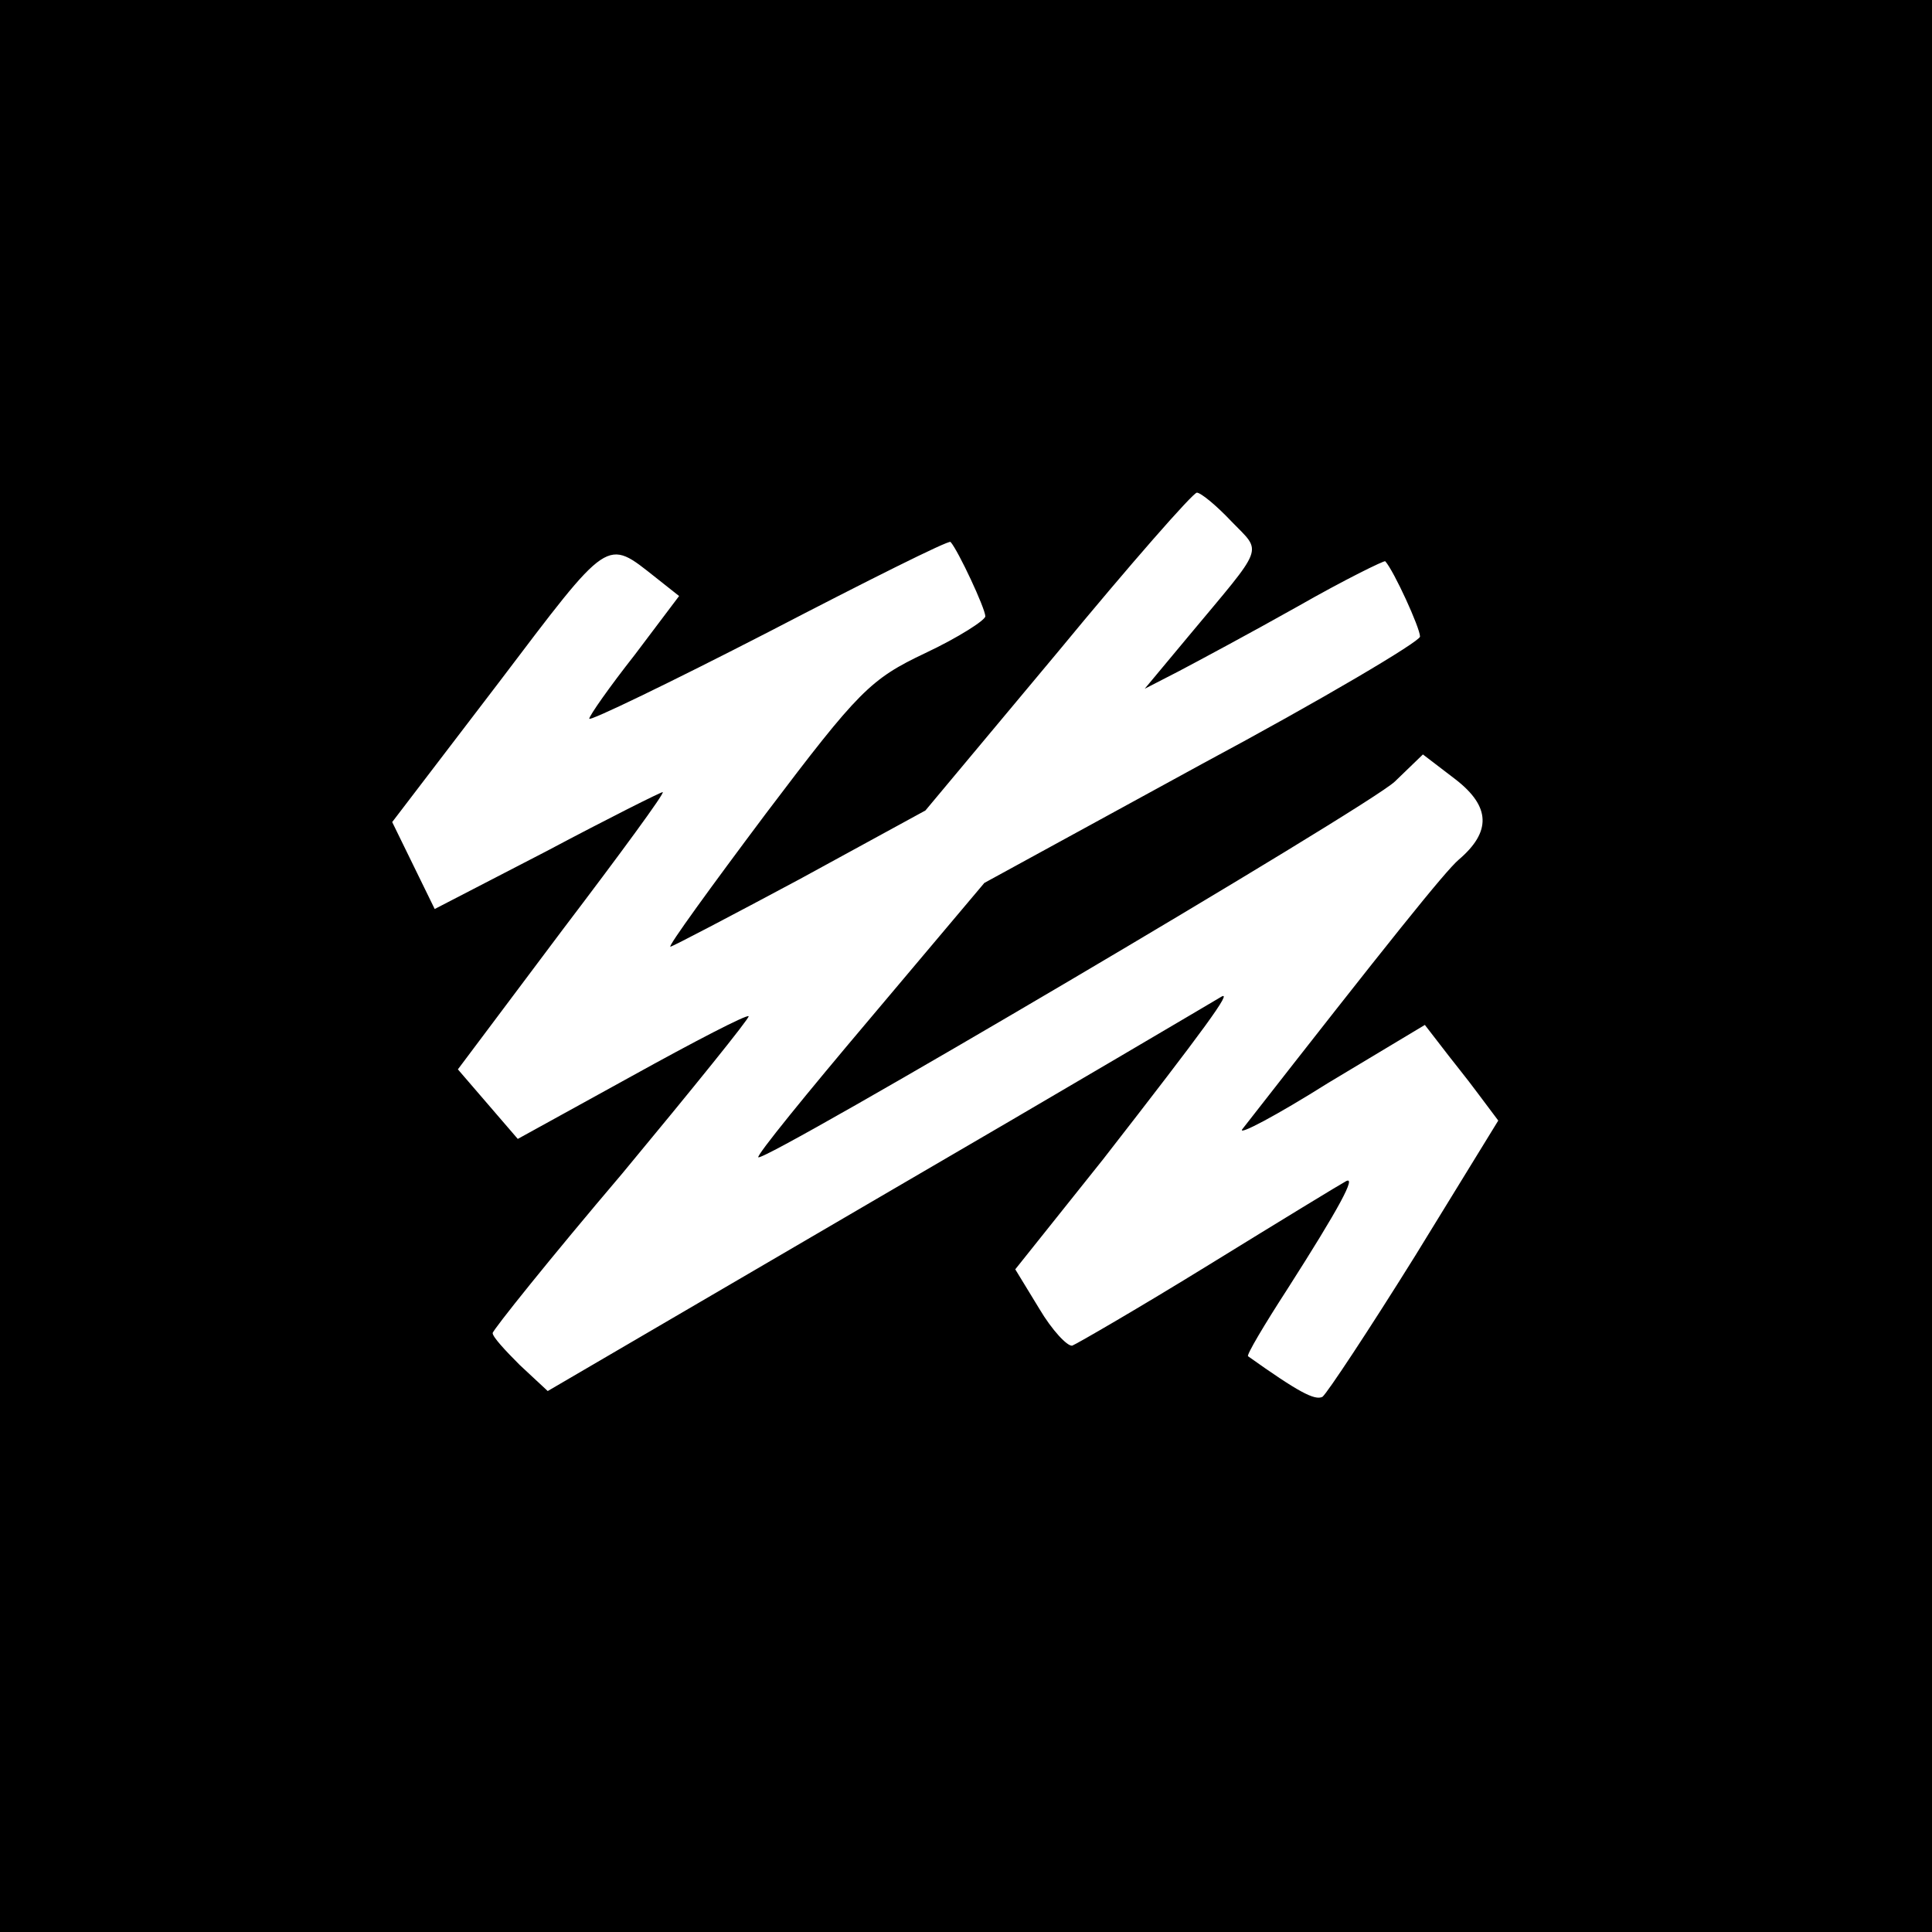
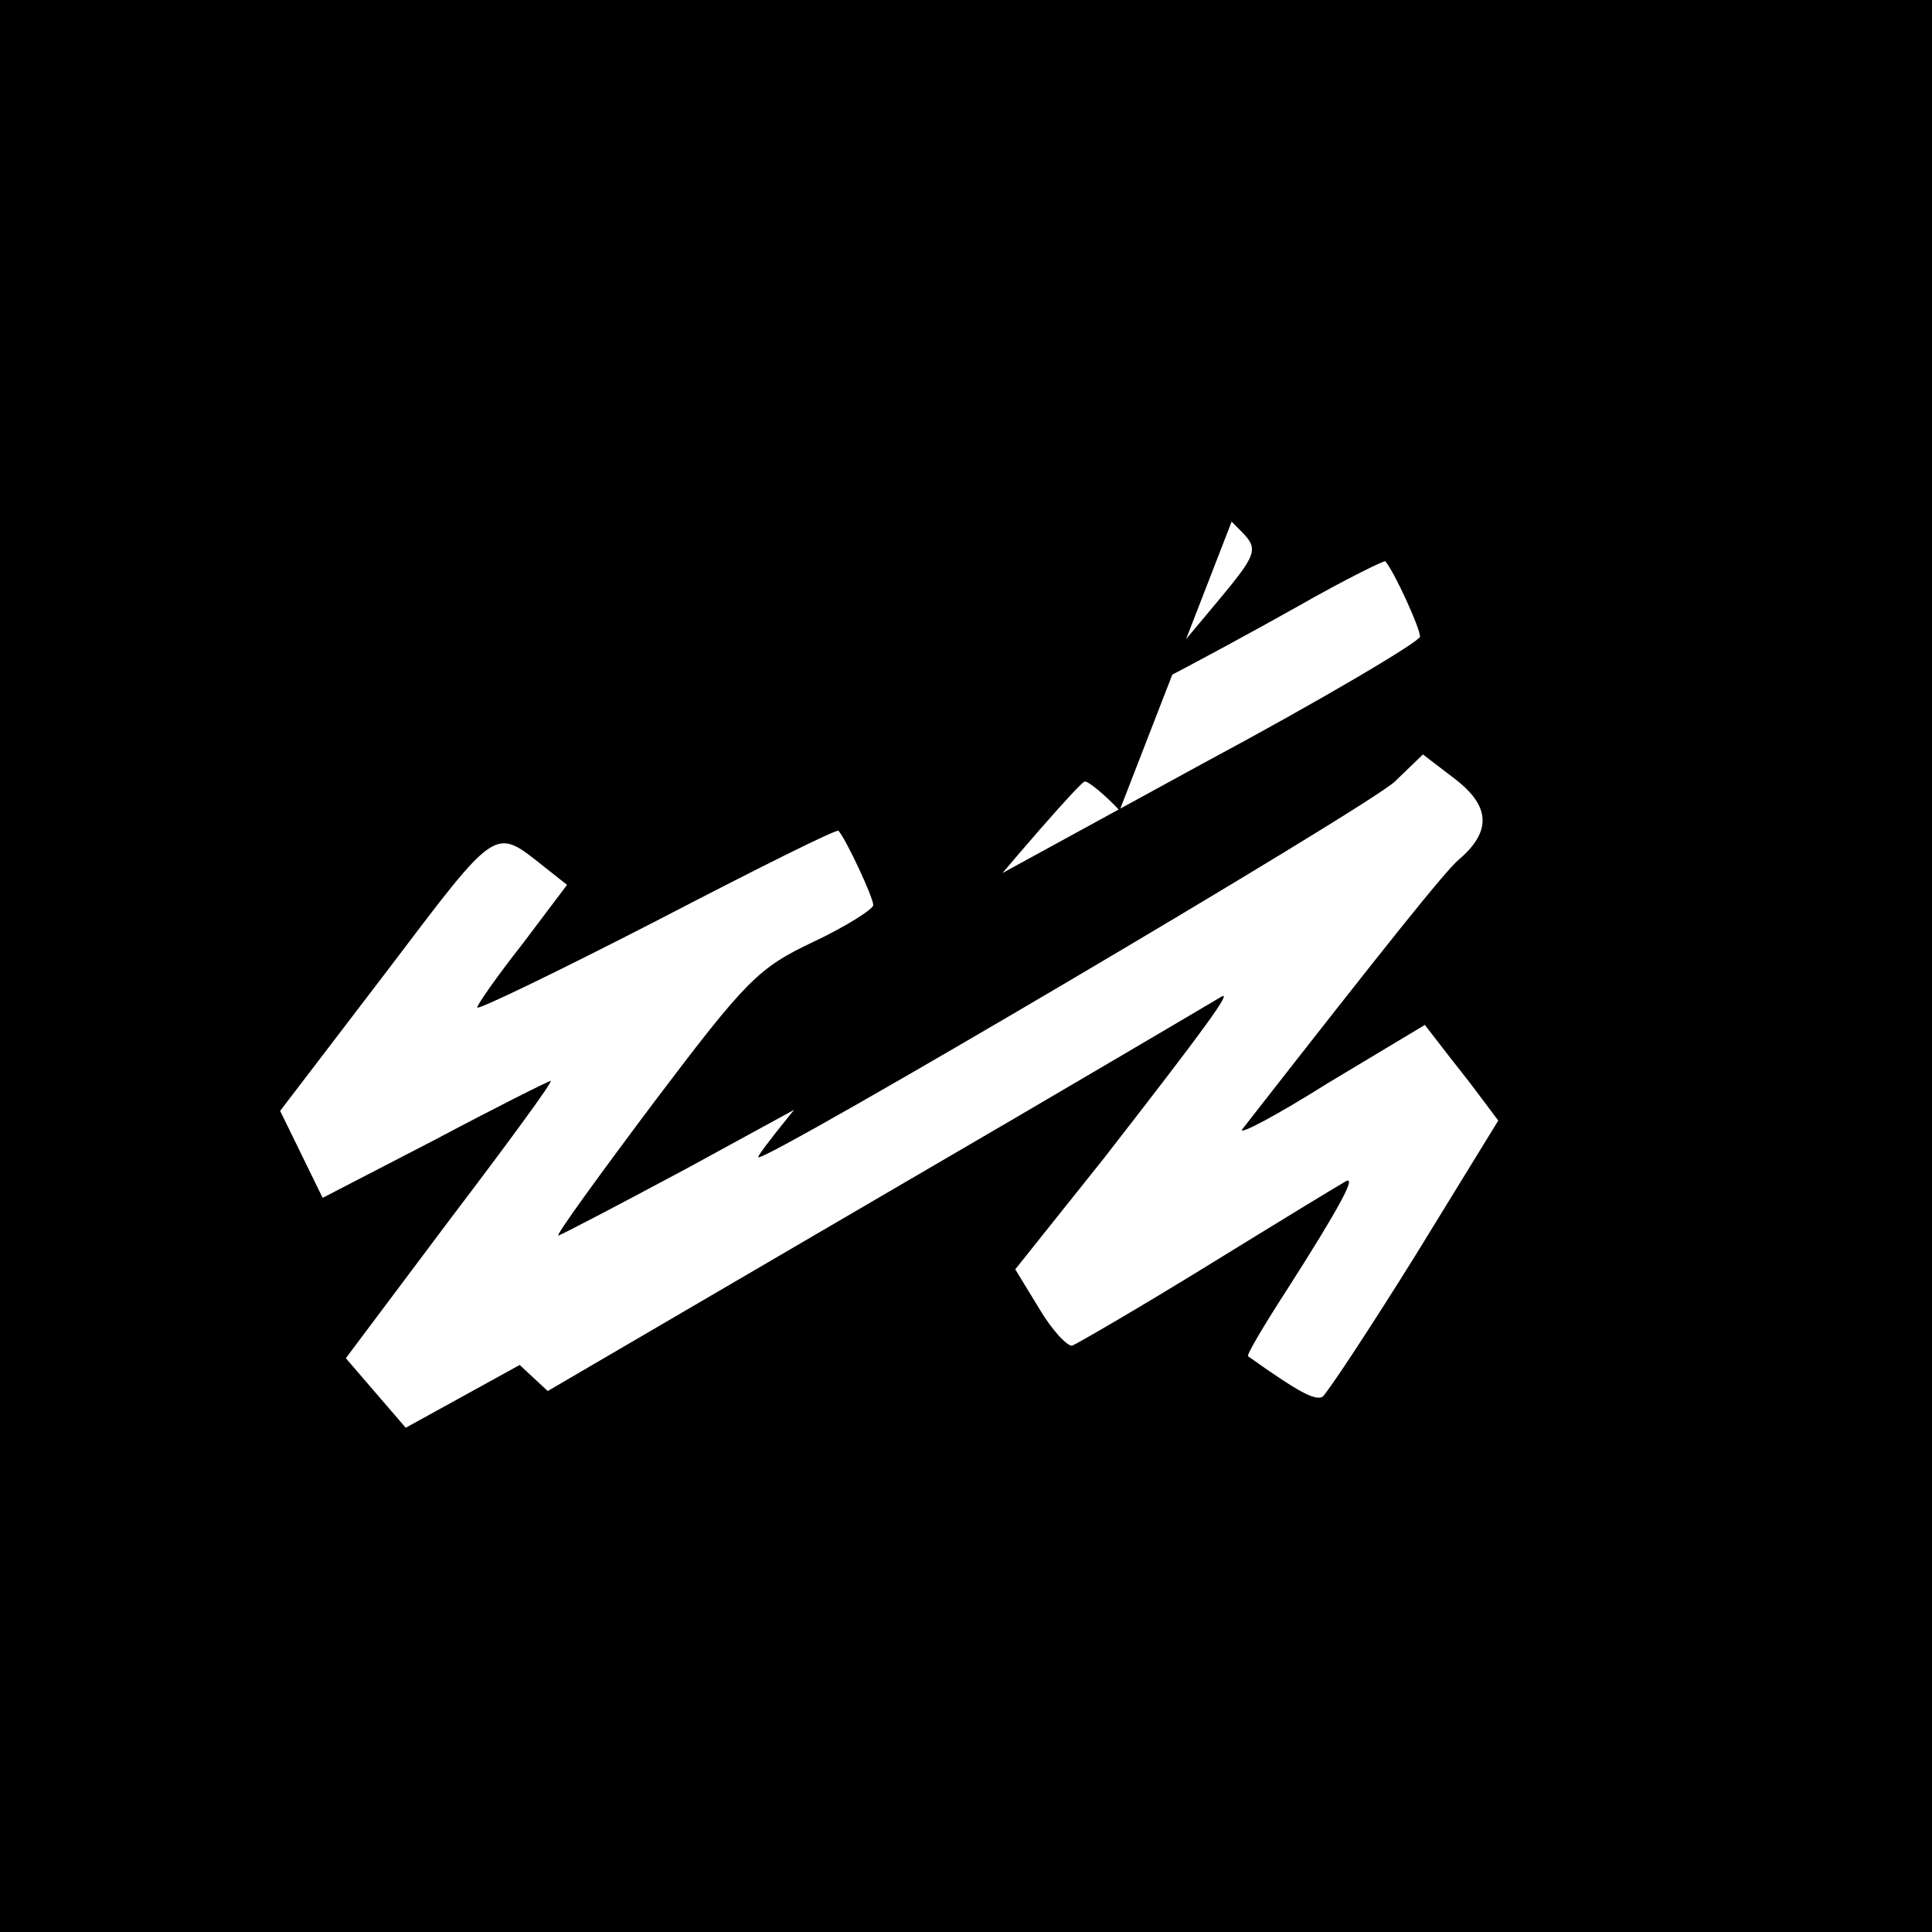
<svg xmlns="http://www.w3.org/2000/svg" version="1.0" width="200pt" height="200pt" viewBox="0 0 200 200" preserveAspectRatio="xMidYMid meet">
  <g transform="translate(0,200) scale(0.1,-0.1)" fill="#000000" stroke="none">
-     <path d="M0 1000 l0 -1000 1000 0 1000 0 0 1000 0 1000 -1000 0 -1000 0 0 -1000z m1275 460 c32 -33 35 -23 -45 -119 l-45 -54 35 18 c19 10 75 40 123 67 49 28 90 48 91 47 9 -10 36 -69 36 -78 0 -5 -101 -65 -226 -132 l-225 -123 -118 -140 c-66 -78 -118 -142 -116 -144 6 -6 632 363 659 389 l29 28 34 -26 c36 -28 37 -54 3 -83 -14 -12 -71 -83 -224 -279 -5 -7 35 14 89 48 l100 60 17 -22 c9 -12 27 -34 38 -49 l21 -28 -86 -140 c-48 -77 -91 -142 -96 -146 -8 -4 -25 5 -77 42 -2 1 17 33 41 70 53 83 72 118 60 111 -4 -2 -68 -41 -141 -86 -73 -45 -137 -82 -142 -84 -5 -1 -21 16 -34 38 l-25 41 91 114 c105 135 135 176 122 168 -5 -3 -164 -97 -353 -207 l-344 -201 -29 27 c-15 15 -28 29 -28 33 0 3 60 78 134 165 73 88 132 161 131 163 -2 2 -56 -26 -121 -62 l-118 -65 -31 36 -31 36 108 144 c60 79 107 143 104 143 -2 0 -56 -27 -120 -61 l-116 -60 -22 45 -22 45 110 144 c116 153 111 150 163 109 l24 -19 -46 -61 c-26 -33 -47 -63 -47 -66 0 -3 83 37 186 90 102 53 186 95 188 93 8 -9 36 -69 36 -77 0 -4 -28 -22 -62 -38 -57 -27 -69 -39 -165 -166 -57 -76 -102 -138 -99 -138 2 0 63 32 134 70 l130 71 137 164 c75 91 140 165 144 165 4 0 20 -13 36 -30z" />
+     <path d="M0 1000 l0 -1000 1000 0 1000 0 0 1000 0 1000 -1000 0 -1000 0 0 -1000z m1275 460 c32 -33 35 -23 -45 -119 l-45 -54 35 18 c19 10 75 40 123 67 49 28 90 48 91 47 9 -10 36 -69 36 -78 0 -5 -101 -65 -226 -132 l-225 -123 -118 -140 c-66 -78 -118 -142 -116 -144 6 -6 632 363 659 389 l29 28 34 -26 c36 -28 37 -54 3 -83 -14 -12 -71 -83 -224 -279 -5 -7 35 14 89 48 l100 60 17 -22 c9 -12 27 -34 38 -49 l21 -28 -86 -140 c-48 -77 -91 -142 -96 -146 -8 -4 -25 5 -77 42 -2 1 17 33 41 70 53 83 72 118 60 111 -4 -2 -68 -41 -141 -86 -73 -45 -137 -82 -142 -84 -5 -1 -21 16 -34 38 l-25 41 91 114 c105 135 135 176 122 168 -5 -3 -164 -97 -353 -207 l-344 -201 -29 27 l-118 -65 -31 36 -31 36 108 144 c60 79 107 143 104 143 -2 0 -56 -27 -120 -61 l-116 -60 -22 45 -22 45 110 144 c116 153 111 150 163 109 l24 -19 -46 -61 c-26 -33 -47 -63 -47 -66 0 -3 83 37 186 90 102 53 186 95 188 93 8 -9 36 -69 36 -77 0 -4 -28 -22 -62 -38 -57 -27 -69 -39 -165 -166 -57 -76 -102 -138 -99 -138 2 0 63 32 134 70 l130 71 137 164 c75 91 140 165 144 165 4 0 20 -13 36 -30z" />
  </g>
</svg>